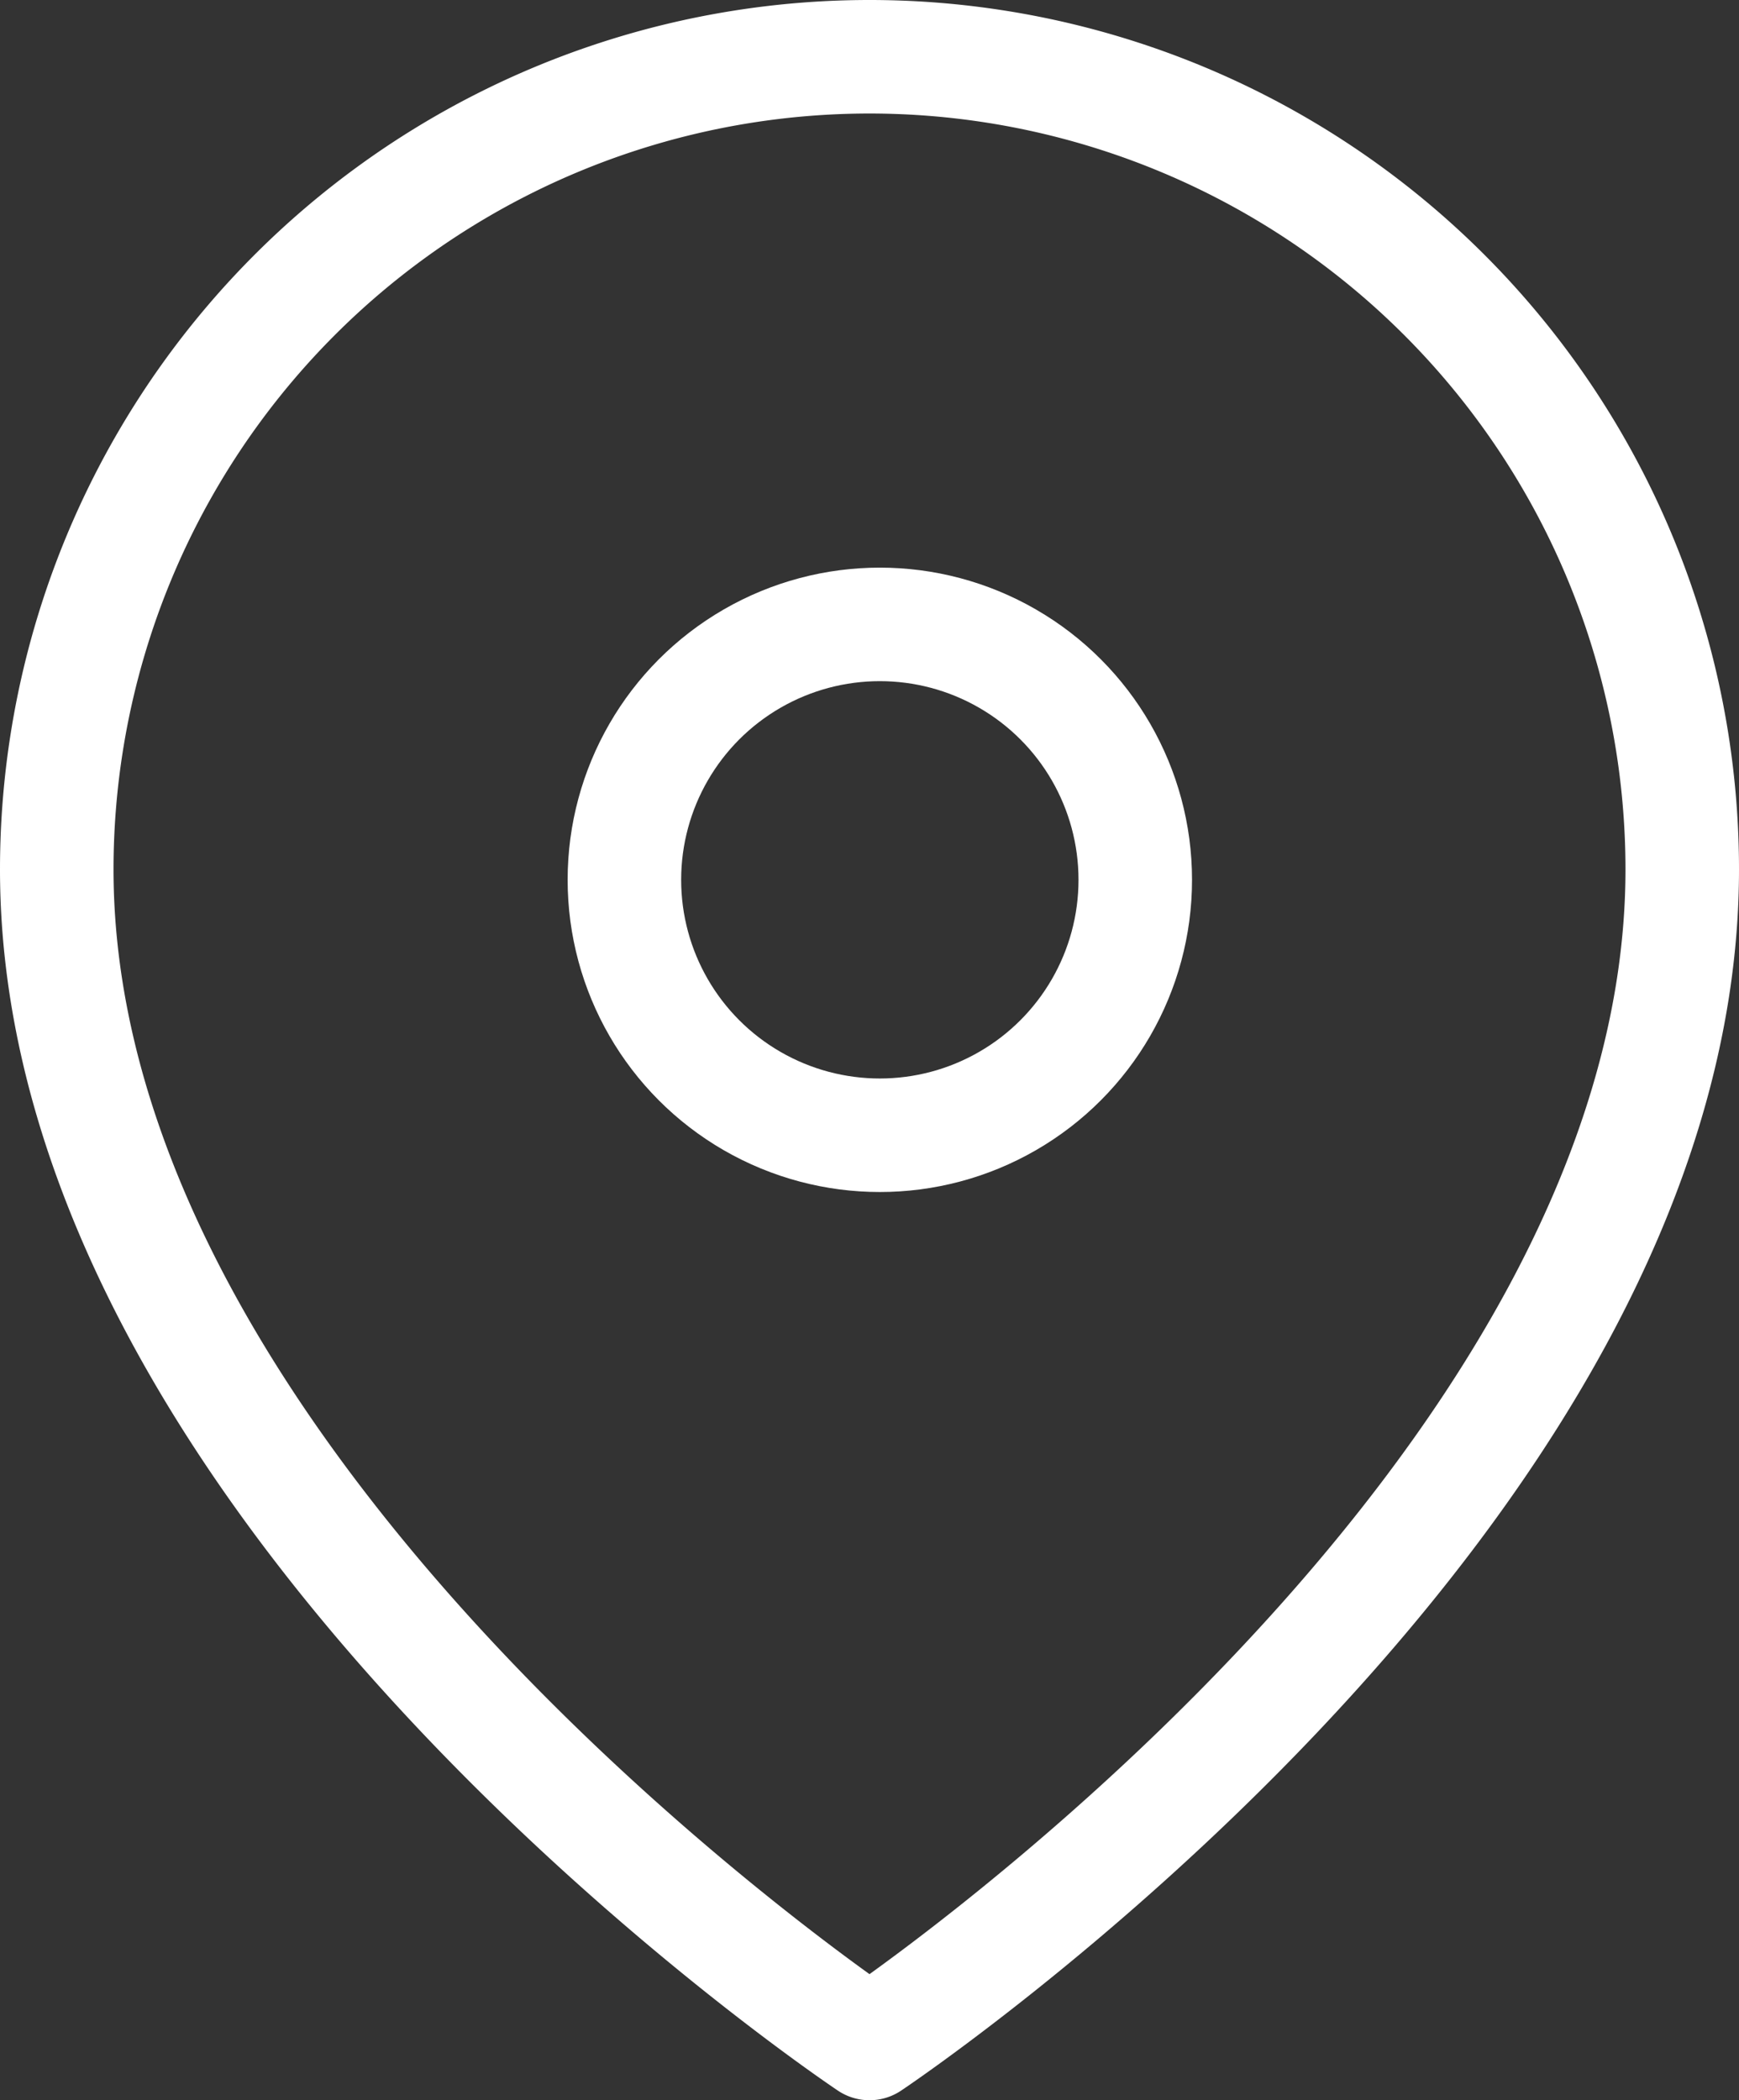
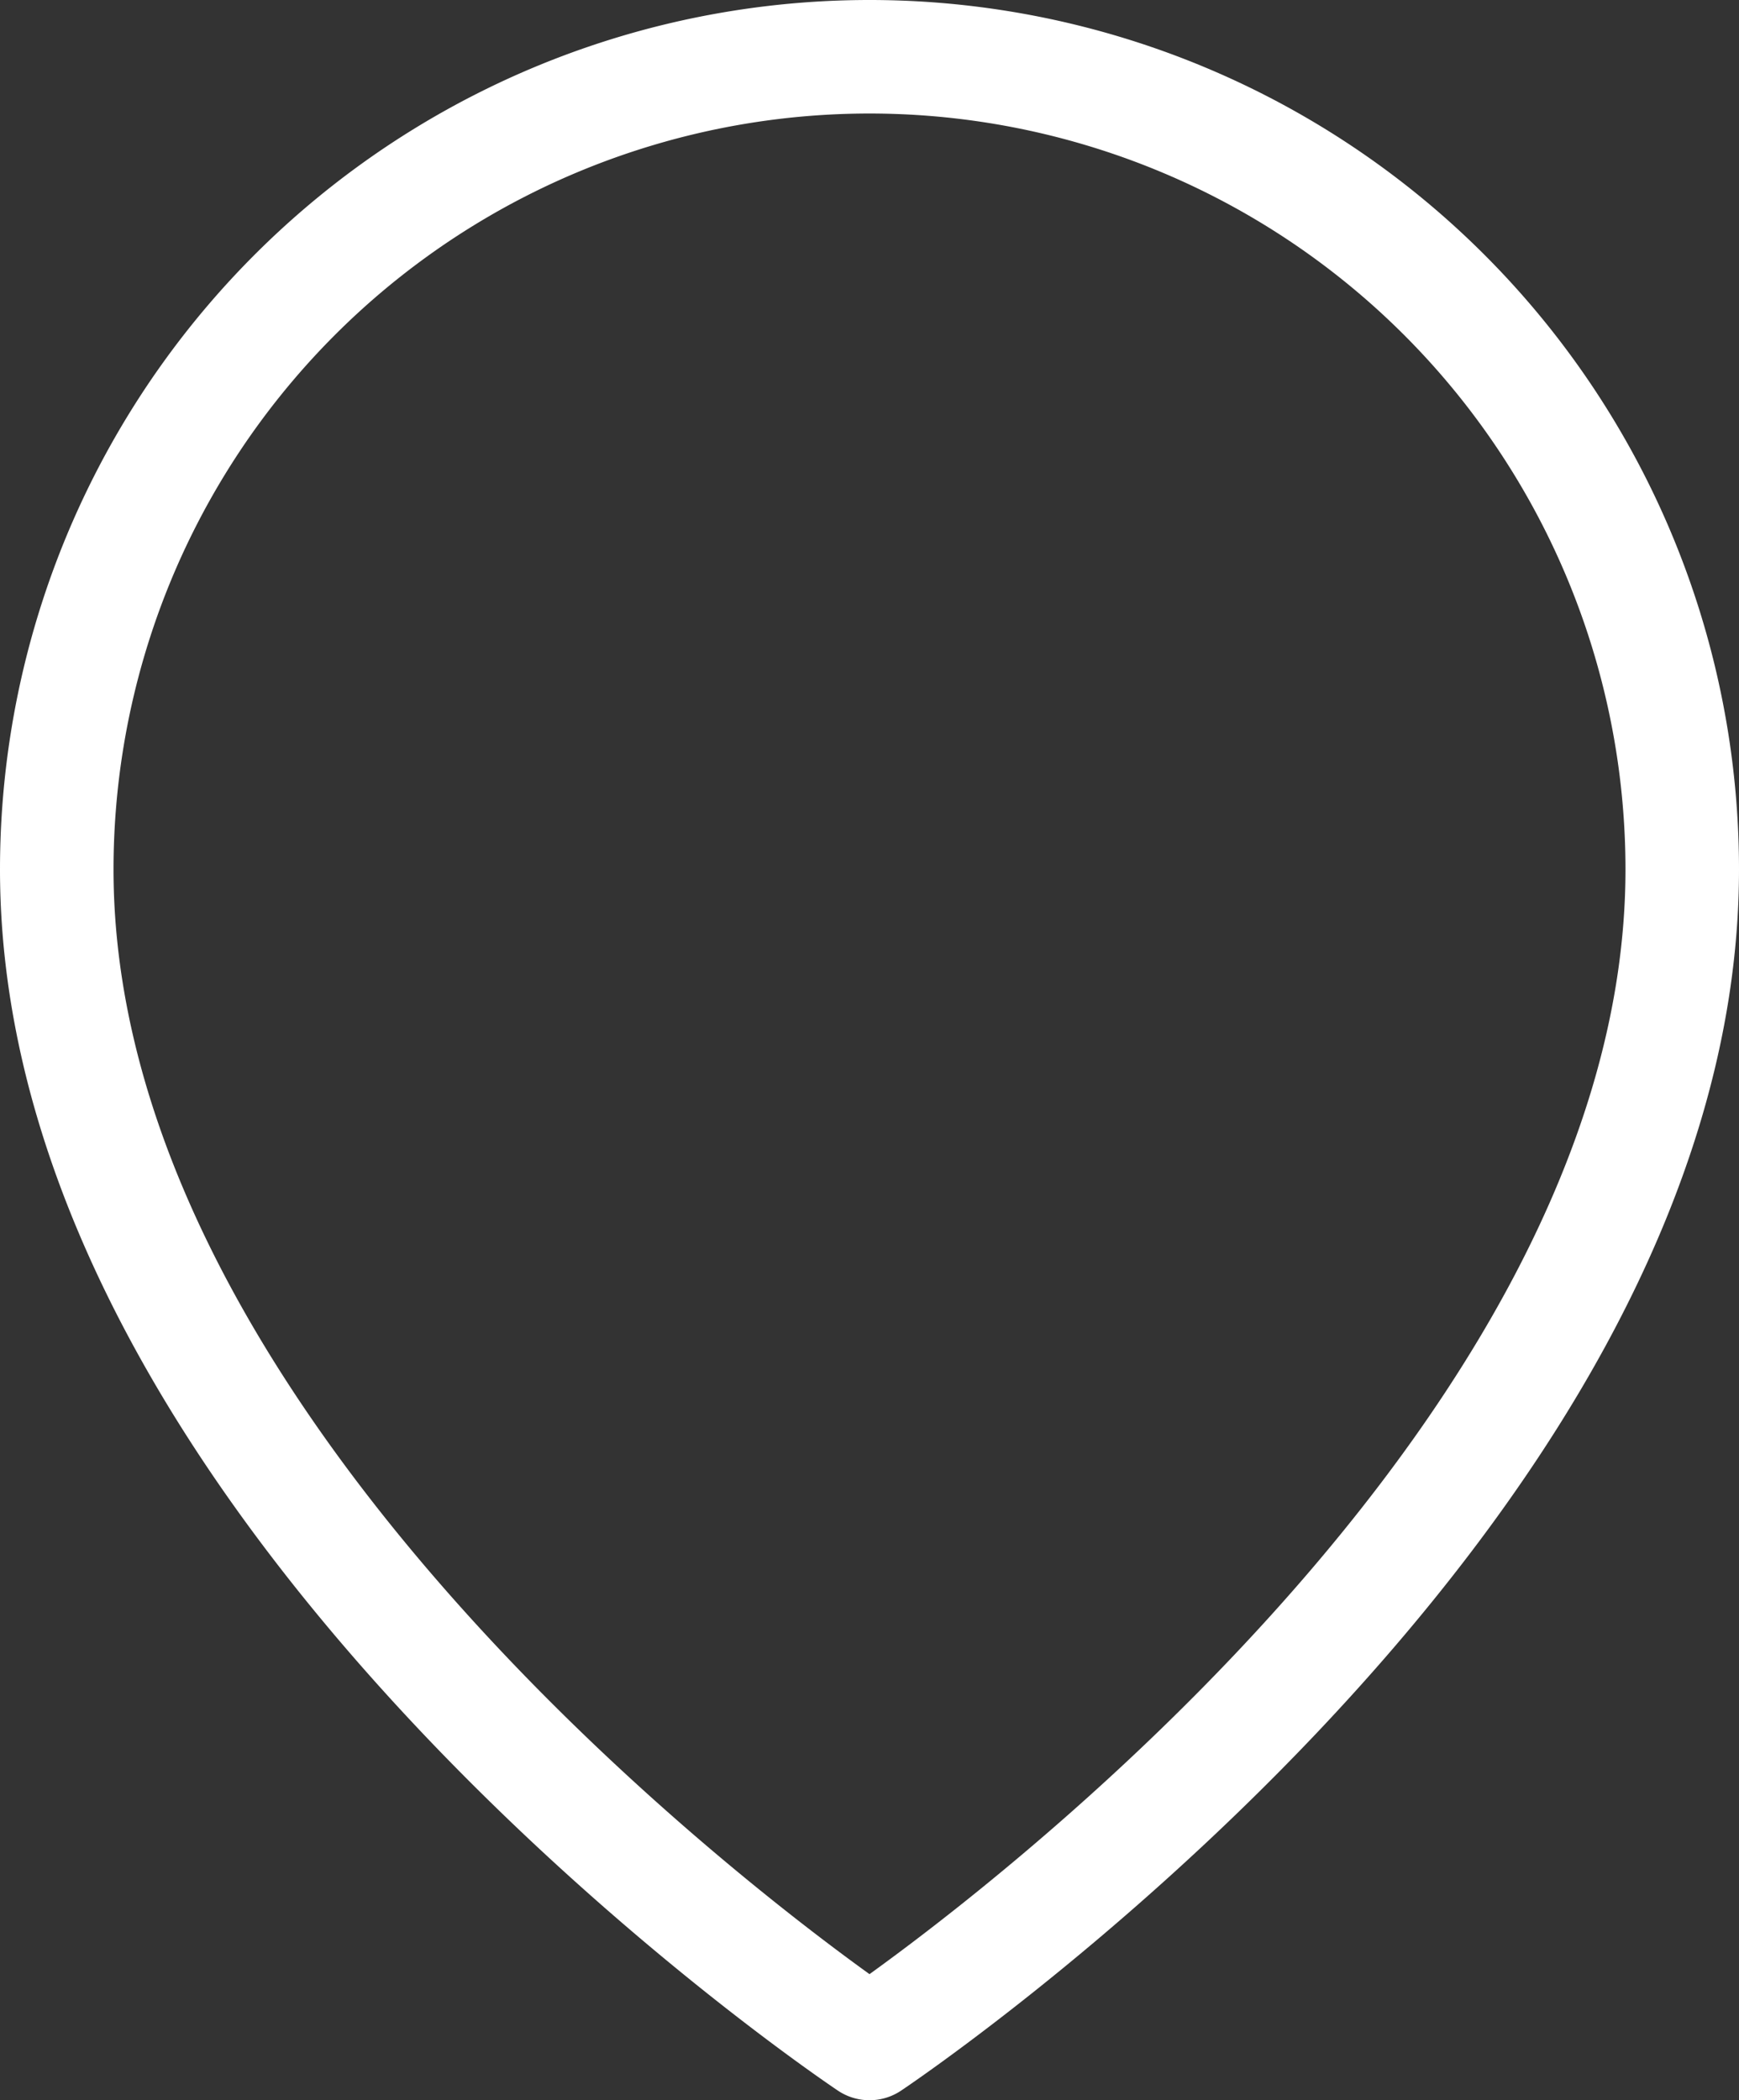
<svg xmlns="http://www.w3.org/2000/svg" width="30.636" height="37" viewBox="0 0 30.636 37">
  <rect x="0" y="0" width="30.636" height="37" fill="#333333" stroke="none" />
  <g id="cw-map" transform="translate(-2)">
    <path id="Trazado_4725" data-name="Trazado 4725" d="M31.636,15.318C31.636,26.455,17.318,36,17.318,36S3,26.455,3,15.318a14.318,14.318,0,1,1,28.636,0Z" transform="translate(0)" fill="none" stroke="#fff" stroke-linecap="round" stroke-linejoin="round" stroke-width="2" />
-     <circle id="Elipse_247" data-name="Elipse 247" cx="4.5" cy="4.5" r="4.5" transform="translate(13 11)" fill="none" stroke="#fff" stroke-linecap="round" stroke-linejoin="round" stroke-width="2" />
  </g>
</svg>